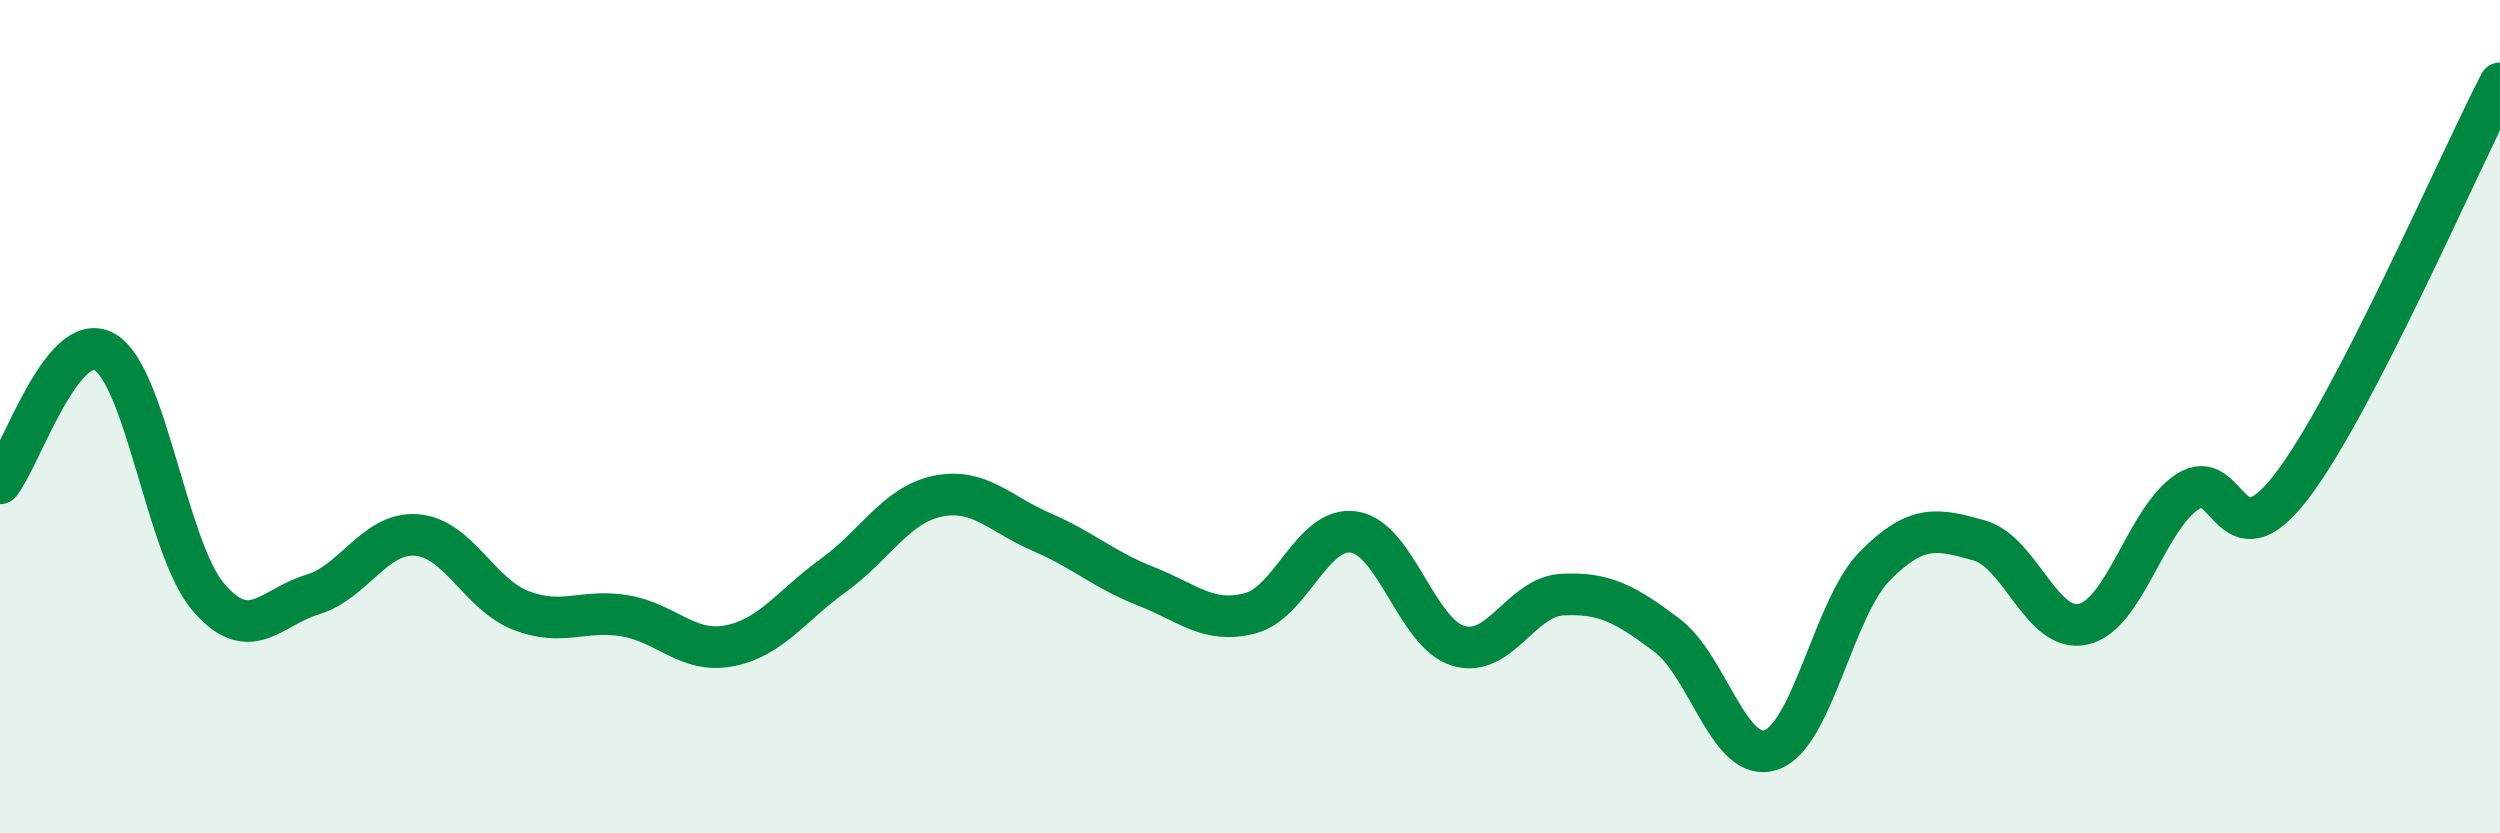
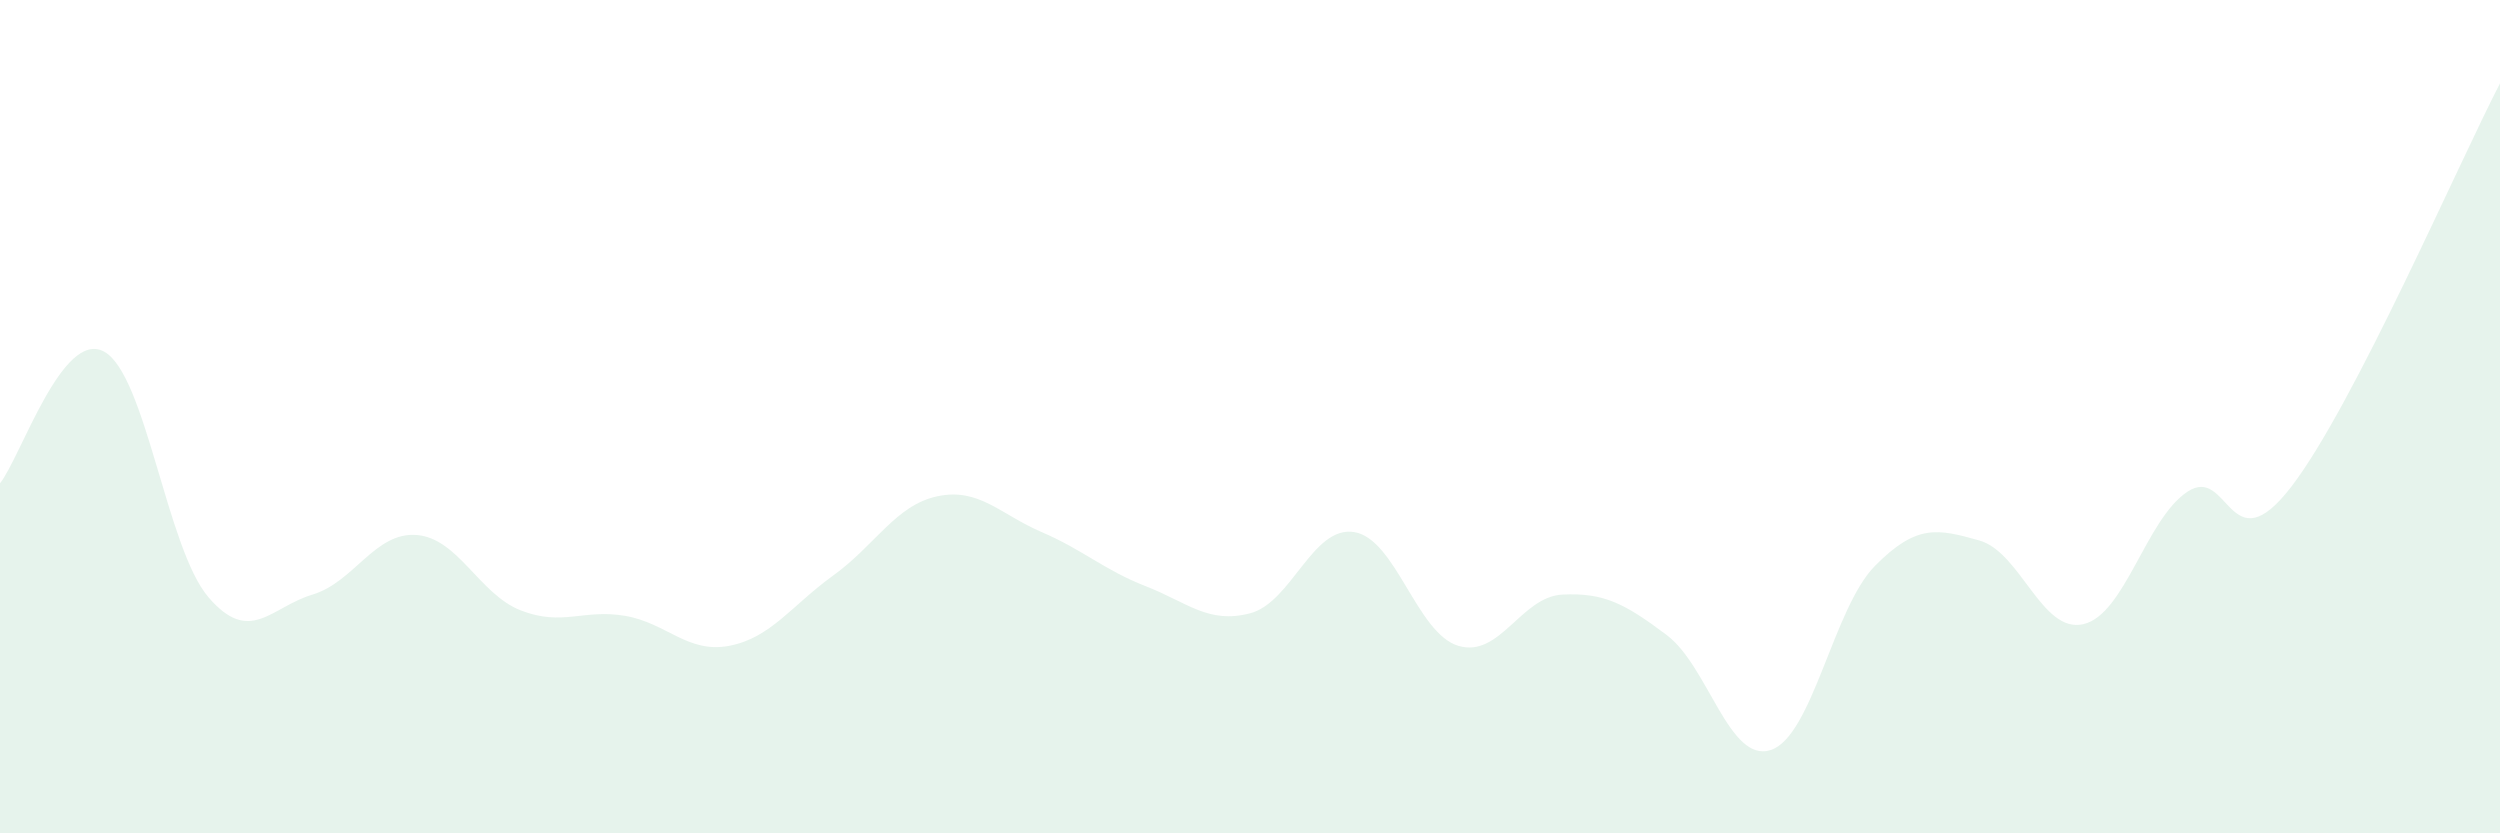
<svg xmlns="http://www.w3.org/2000/svg" width="60" height="20" viewBox="0 0 60 20">
  <path d="M 0,11.6 C 0.5,10.97 1.5,7.89 2.5,8.44 C 3.5,8.99 4,13.16 5,14.33 C 6,15.5 6.5,14.57 7.5,14.27 C 8.5,13.97 9,12.76 10,12.84 C 11,12.92 11.5,14.26 12.5,14.65 C 13.5,15.04 14,14.61 15,14.78 C 16,14.95 16.5,15.69 17.5,15.5 C 18.5,15.31 19,14.53 20,13.81 C 21,13.09 21.5,12.12 22.5,11.91 C 23.5,11.7 24,12.34 25,12.77 C 26,13.2 26.5,13.68 27.5,14.07 C 28.5,14.46 29,14.98 30,14.72 C 31,14.46 31.5,12.61 32.5,12.77 C 33.5,12.93 34,15.2 35,15.5 C 36,15.8 36.5,14.32 37.5,14.27 C 38.5,14.22 39,14.49 40,15.24 C 41,15.99 41.5,18.33 42.5,18 C 43.5,17.67 44,14.59 45,13.58 C 46,12.57 46.5,12.69 47.5,12.97 C 48.5,13.25 49,15.21 50,14.98 C 51,14.75 51.5,12.46 52.5,11.8 C 53.5,11.14 53.5,13.63 55,11.67 C 56.5,9.71 59,3.93 60,2L60 20L0 20Z" fill="#008740" opacity="0.1" stroke-linecap="round" stroke-linejoin="round" />
-   <path d="M 0,11.6 C 0.5,10.97 1.5,7.89 2.5,8.44 C 3.5,8.99 4,13.16 5,14.33 C 6,15.5 6.5,14.57 7.5,14.27 C 8.5,13.97 9,12.76 10,12.84 C 11,12.92 11.5,14.26 12.5,14.65 C 13.5,15.04 14,14.61 15,14.78 C 16,14.95 16.5,15.69 17.5,15.5 C 18.5,15.31 19,14.53 20,13.81 C 21,13.09 21.5,12.12 22.5,11.91 C 23.5,11.7 24,12.34 25,12.77 C 26,13.2 26.5,13.68 27.5,14.07 C 28.5,14.46 29,14.98 30,14.72 C 31,14.46 31.5,12.61 32.5,12.77 C 33.5,12.93 34,15.2 35,15.5 C 36,15.8 36.5,14.32 37.5,14.27 C 38.5,14.22 39,14.49 40,15.24 C 41,15.99 41.5,18.33 42.5,18 C 43.5,17.67 44,14.59 45,13.58 C 46,12.57 46.5,12.69 47.5,12.97 C 48.5,13.25 49,15.21 50,14.98 C 51,14.75 51.5,12.46 52.5,11.8 C 53.5,11.14 53.5,13.63 55,11.67 C 56.5,9.71 59,3.93 60,2" stroke="#008740" stroke-width="1" fill="none" stroke-linecap="round" stroke-linejoin="round" />
</svg>